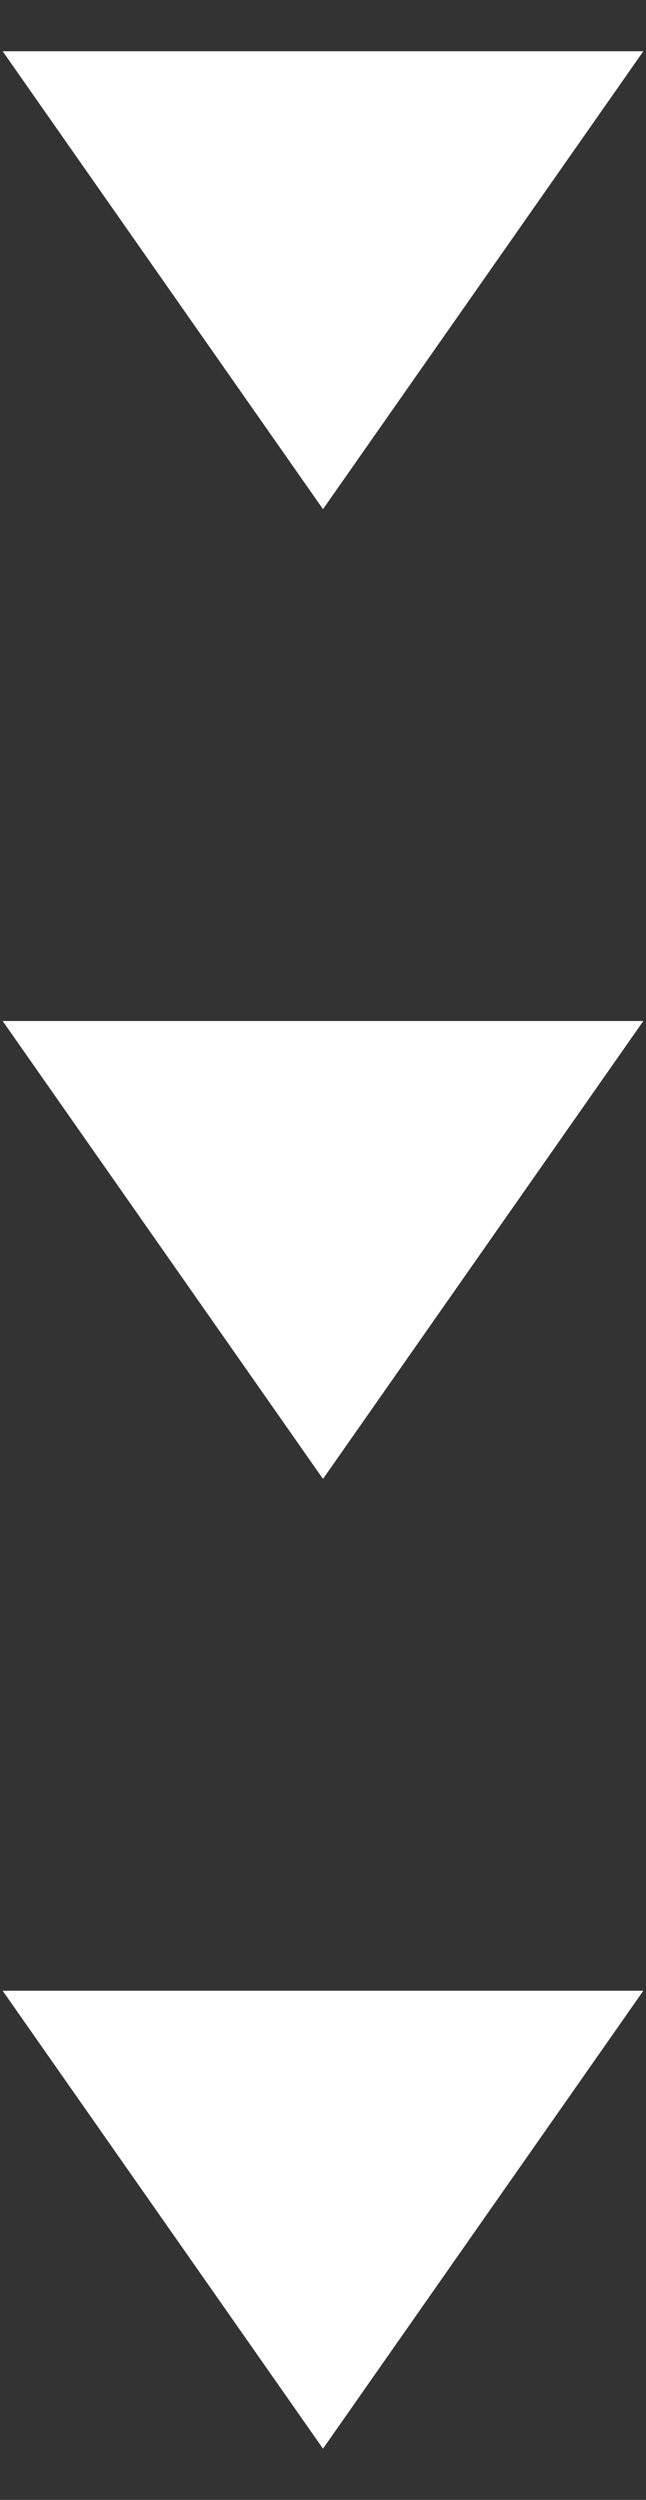
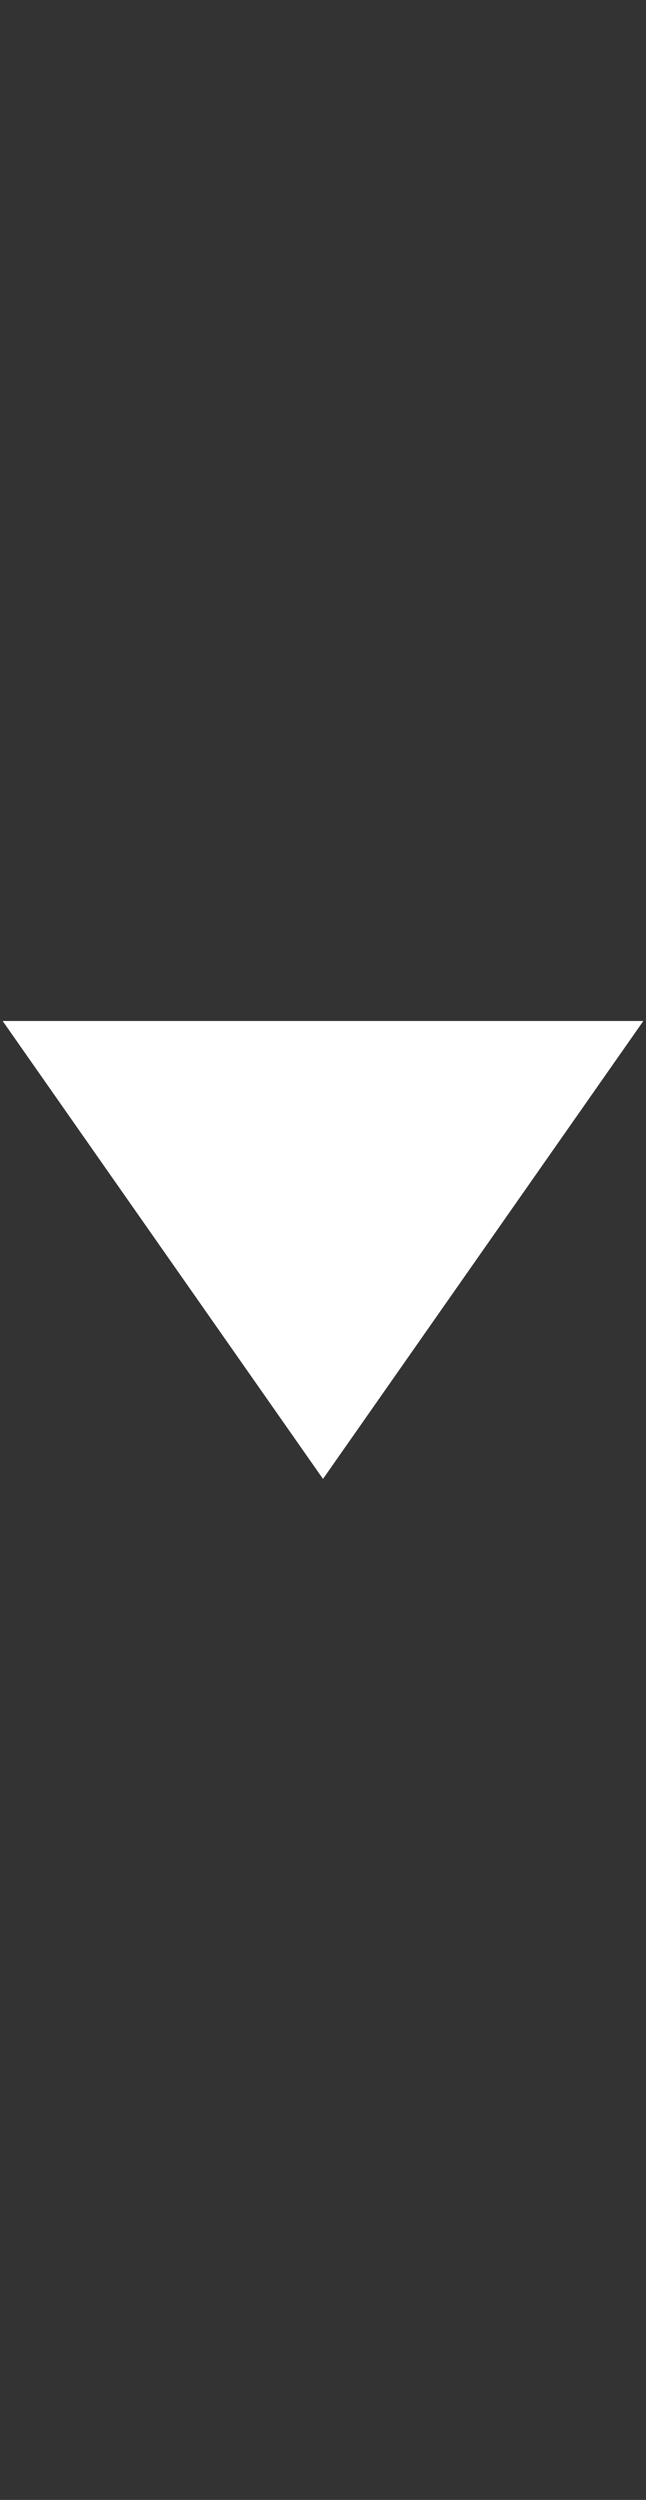
<svg xmlns="http://www.w3.org/2000/svg" version="1.1" id="レイヤー_1" x="0px" y="0px" width="15px" height="58px" viewBox="0 0 15 58" style="enable-background:new 0 0 15 58;" xml:space="preserve">
  <rect x="0" y="0" width="15" height="58" fill="#333333" stroke="none" />
  <style type="text/css">
	.st0{fill:#FFFFFF;}
</style>
  <g>
-     <polygon class="st0" points="7.5,11.813 0.062,1.189 14.938,1.189  " />
    <polygon class="st0" points="7.5,34.312 0.062,23.688 14.938,23.688  " />
-     <polygon class="st0" points="7.5,56.811 0.062,46.187 14.938,46.187  " />
  </g>
</svg>